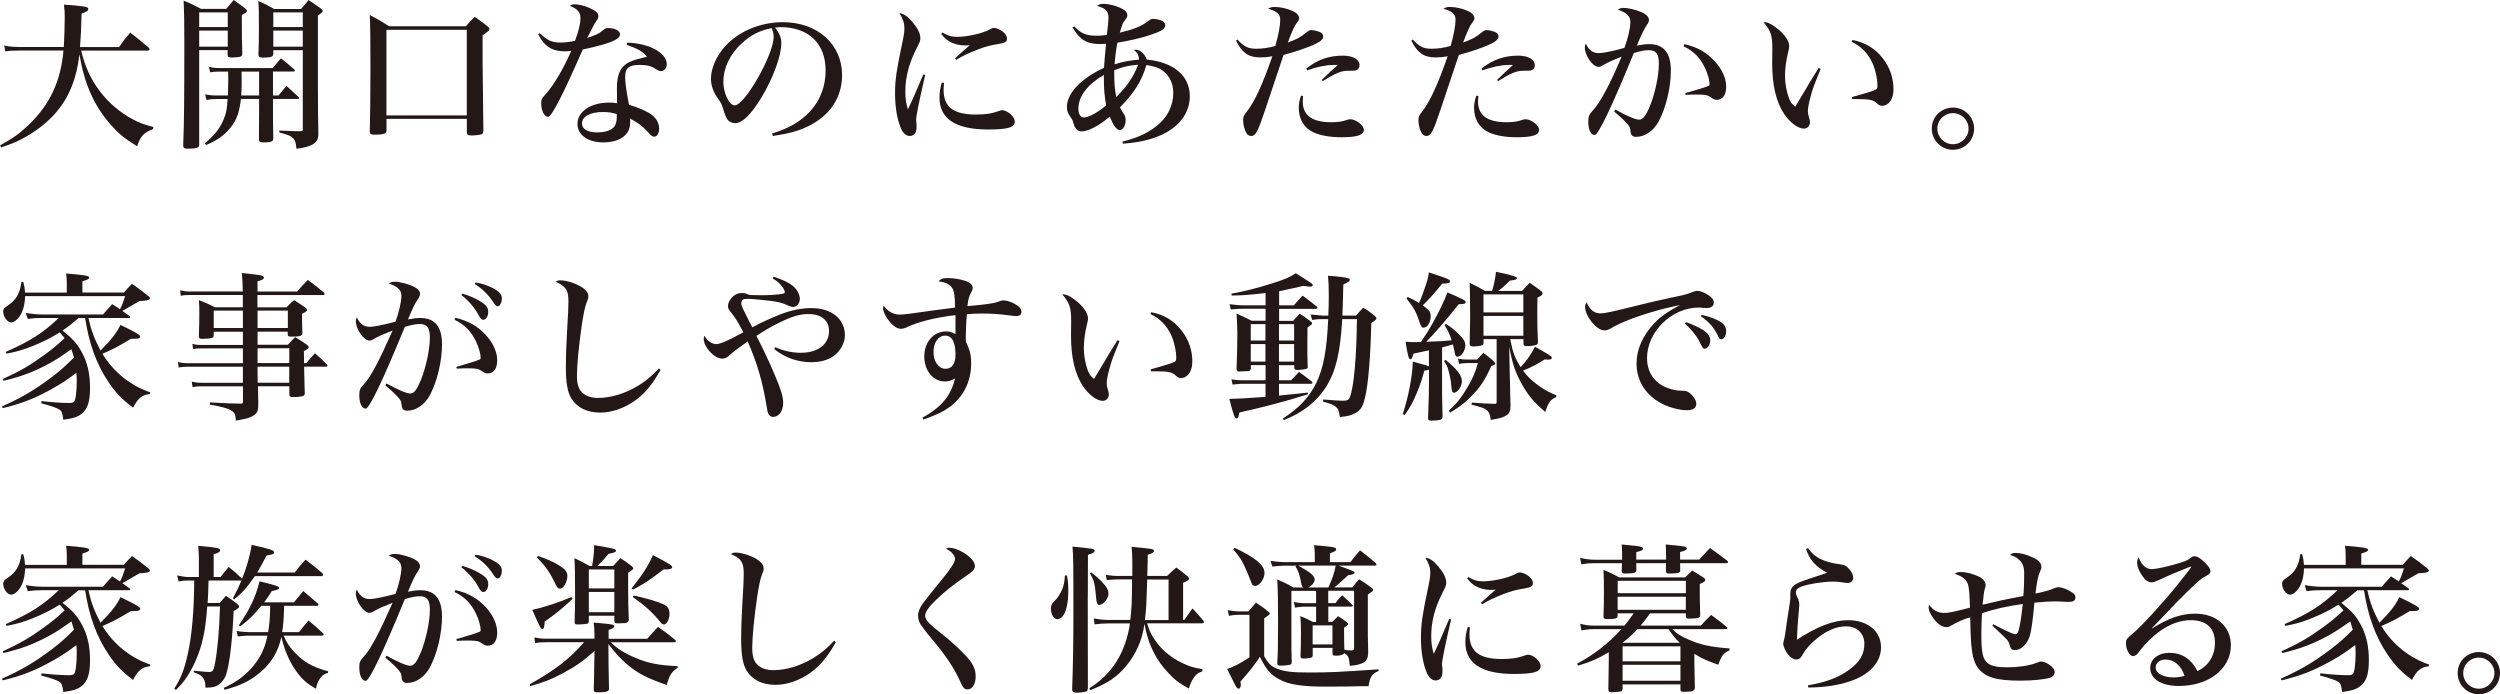
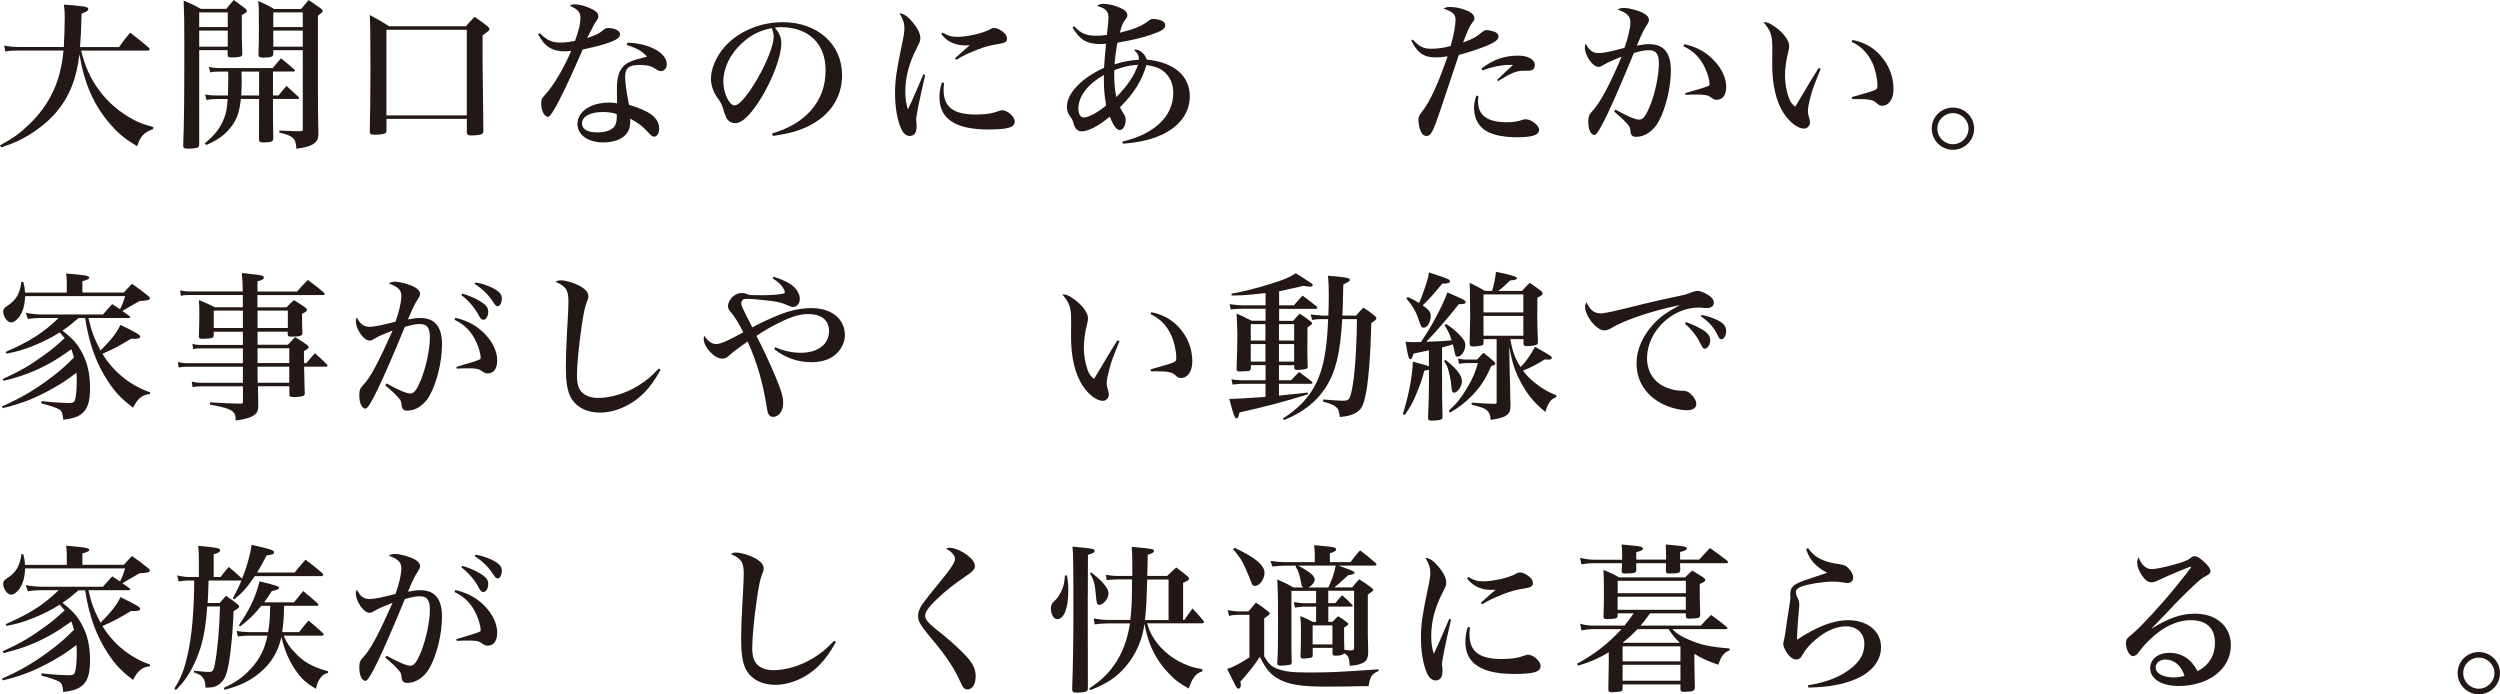
<svg xmlns="http://www.w3.org/2000/svg" id="_レイヤー_2" viewBox="0 0 376.51 104.56">
  <defs>
    <style>.cls-1{fill:#231815;stroke-width:0px;}</style>
  </defs>
  <g id="_レイヤー_3">
    <path class="cls-1" d="M12.22,7.61c.6,2.47,1.44,4.3,2.81,6.12,1.3,1.73,3.05,3.22,5.02,4.27,1.01.53,1.61.74,3.05,1.13l-.05.31c-1.42.55-1.9,1.08-2.4,2.59-1.97-1.22-2.83-1.94-4.06-3.34-2.47-2.86-3.89-6.1-4.63-10.51-.41,3.65-1.54,6.43-3.5,8.74-1.27,1.49-3.12,2.93-5.11,3.98-.91.48-1.61.77-3.17,1.3l-.17-.31c1.99-1.1,2.98-1.8,4.34-3.12,3.17-3.02,4.82-6.6,5.21-11.16H2.98c-.98,0-1.51.02-2.18.14l-.17-.89c.67.14,1.39.22,2.45.22h6.53c.07-1.25.14-3.19.14-4.46,0-.72-.02-1.08-.12-1.92,1.22.07,1.82.12,3.07.29.38.07.6.17.6.36,0,.26-.26.43-1.01.7-.07,2.62-.12,3.55-.24,5.04h5.88c.67-.98.91-1.27,1.68-2.18,1.22.96,1.61,1.25,2.78,2.26.1.1.14.19.14.26,0,.1-.12.19-.26.19h-10.06Z" />
    <path class="cls-1" d="M30,7.56v14.21c-.02.31-.12.46-.41.5-.34.1-.74.12-1.3.12s-.7-.12-.7-.48c.14-3.7.17-6.79.17-15.36,0-3.1-.02-4.61-.1-6.46,1.15.48,1.51.65,2.62,1.25h3.79c.5-.58.65-.77,1.13-1.34.77.55,1.01.72,1.73,1.27.19.17.26.26.26.36,0,.19-.14.31-.77.62,0,3.5,0,3.67.07,5.86,0,.24-.07.34-.31.43-.17.05-.77.12-1.2.12-.55,0-.67-.07-.7-.41v-.7h-4.3ZM34.3,1.87h-4.3v2.21h4.3V1.87ZM34.3,4.61h-4.3v2.42h4.3v-2.42ZM41.11,14.38h.84c.53-.65.67-.84,1.2-1.44.6.55,1.22,1.13,1.85,1.7.02.05.05.1.05.14,0,.07-.07.12-.17.12h-3.77v1.42c0,1.42,0,2.47.05,4.51,0,.46-.31.6-1.25.62h-.31c-.43,0-.6-.12-.6-.48l.02-4.58v-1.49h-2.74c-.22,1.97-.6,3.1-1.51,4.25-.94,1.2-1.94,1.92-3.72,2.69l-.22-.24c1.51-1.25,2.33-2.3,2.9-3.74.34-.84.46-1.44.55-2.95h-1.58c-.65,0-1.13.05-1.61.14l-.19-.84c.55.12.96.17,1.8.17h1.63c.02-.98.05-1.66.05-2.35,0-.55,0-.65-.02-1.25h-1.22c-.62,0-1.01.02-1.49.12l-.19-.84c.53.14.96.19,1.68.19h7.92c.55-.65.72-.84,1.25-1.46.91.7,1.18.94,2.04,1.7.05.05.07.12.07.14,0,.07-.1.14-.19.14h-3.12v3.6ZM36.38,10.78c.02.72.02,1.2.02,1.44,0,.74-.02,1.32-.07,2.16h2.69v-3.6h-2.64ZM41.16,7.56v.58c-.05.41-.31.5-1.3.53h-.34c-.43,0-.58-.12-.6-.43.07-1.82.07-2.28.07-4.13,0-2.42,0-2.93-.1-3.96,1.08.48,1.39.62,2.4,1.2h4.06c.5-.58.65-.77,1.13-1.34.77.53,1.01.67,1.78,1.22.24.17.34.29.34.41,0,.17-.1.24-.72.72v10.68c0,2.54.02,5.04.07,7.13-.02.86-.26,1.25-.96,1.63-.48.26-1.08.43-2.35.6-.07-.94-.19-1.32-.55-1.63-.31-.31-.67-.46-2.02-.82v-.29c1.92.07,2.23.1,2.64.1h.58c.19-.02.31-.1.31-.19V7.56h-4.44ZM45.6,1.87h-4.44v2.21h4.44V1.87ZM45.6,4.61h-4.44v2.42h4.44v-2.42Z" />
    <path class="cls-1" d="M58.2,19.66c0,.22-.05.31-.14.38-.19.14-.72.24-1.39.24h-.31c-.5,0-.67-.1-.67-.5.05-1.66.1-5.45.1-9.36s-.02-6.65-.1-8.16c1.3.7,1.68.91,2.93,1.7h11.54c.58-.65.74-.84,1.32-1.42.89.6,1.15.79,1.94,1.42.22.19.29.29.29.41,0,.22-.12.31-1.03.94v3.86q0,1.61.12,10.56c-.02.26-.07.38-.26.48-.19.1-.94.19-1.49.19s-.7-.07-.74-.41v-2.09h-12.1v1.75ZM58.2,17.38h12.1V4.49h-12.1v12.89Z" />
    <path class="cls-1" d="M81.29,4.99c1.1,1.08,1.8,1.42,3.1,1.42.6,0,1.3-.07,2.21-.26.58-1.58.82-2.59.82-3.43,0-.89-.41-1.34-1.61-1.85.29-.17.43-.22.72-.22.58,0,1.42.19,2.14.5,1.03.43,1.44.79,1.44,1.27,0,.29-.02.36-.38.86-.17.22-.58,1.03-1.3,2.45,1.54-.55,1.73-.65,2.28-1.1.5-.38.55-.41.89-.41.98,0,1.78.41,1.78.94,0,.79-1.46,1.39-5.62,2.3q-4.42,10.13-5.21,10.13c-.29,0-.5-.17-.7-.53-.22-.38-.34-.96-.34-1.46,0-.62.07-.77.58-1.32,1.25-1.37,2.74-3.84,3.94-6.62-.48.05-.7.07-.98.07-1.9,0-3.07-.74-4.01-2.59l.26-.14ZM94.44,6.43c3.22.05,5.98,1.51,5.98,3.22,0,.6-.38,1.06-.89,1.06-.22,0-.38-.07-.7-.26-.7-.5-1.32-.67-2.5-.67-1.63,0-2.18.46-2.18,1.82,0,.77.17,2.09.58,4.18,1.46.43,2.71.96,3.46,1.54.7.55,1.08,1.25,1.08,2.04,0,.72-.31,1.22-.74,1.22-.26,0-.43-.1-.91-.65-.86-.94-1.49-1.42-2.71-2.06v.41c0,.96-.22,1.56-.79,2.11-.67.67-1.87,1.06-3.26,1.06-2.3,0-3.89-1.13-3.89-2.78,0-1.87,1.99-3.22,4.78-3.22.48,0,.7.02,1.18.1q-.02-1.56-.02-2.16c0-1.7.29-2.69.98-3.41.67-.65,1.34-.91,3.55-1.44-.67-.79-1.39-1.22-3.05-1.78l.07-.31ZM90.82,16.87c-1.94,0-3.17.67-3.17,1.73,0,.84.84,1.34,2.26,1.34,1.25,0,2.18-.31,2.62-.89.24-.34.36-.84.36-1.44v-.43c-.7-.22-1.27-.31-2.06-.31Z" />
    <path class="cls-1" d="M116.28,20.11c2.59-.79,4.34-1.85,5.76-3.38,1.54-1.7,2.3-3.77,2.3-6.14,0-4.03-2.57-6.5-6.77-6.5-.24,0-.46.02-.86.05.72.94.96,1.54.96,2.38,0,1.9-1.25,5.3-3.02,8.21-1.56,2.54-2.86,3.82-3.94,3.82-.43,0-.84-.19-1.1-.48-.22-.26-.43-.77-.65-1.51-.24-.84-.38-1.1-.98-1.94-.55-.77-.91-1.82-.91-2.74,0-1.54.77-3.34,2.06-4.82,2.02-2.3,5.33-3.72,8.76-3.72,5.21,0,8.93,3.31,8.93,7.97,0,3.38-1.82,6.12-5.16,7.73-1.44.7-2.88,1.08-5.26,1.44l-.12-.34ZM111.7,6.53c-1.78,1.66-2.76,3.72-2.76,5.81,0,1.68.89,3.53,1.7,3.53,1.54,0,5.88-7.66,5.88-10.34,0-.26-.05-.55-.12-.79-.05-.17-.17-.5-.19-.5-1.82.36-3.14,1.03-4.51,2.3Z" />
    <path class="cls-1" d="M139.34,11.3q-1.37,5.88-1.37,6.79,0,.12.07.62v.26c0,.46-.05.82-.17,1.01-.17.31-.48.5-.84.5-.55,0-1.03-.41-1.34-1.15-.58-1.34-.89-3.22-.89-5.26s.22-3.46.98-7.1c.31-1.39.43-2.18.43-2.69,0-.79-.22-1.44-.74-2.28.62.05,1.2.43,1.94,1.3.79.94,1.2,1.75,1.2,2.42,0,.41-.05.55-.53,1.49-1.18,2.28-1.73,4.42-1.73,6.53,0,1.1.1,1.82.38,2.74.46-.98.74-1.56.96-2.09q1.13-2.66,1.37-3.19l.26.1ZM142.18,12.5c-.05.5-.07.72-.07,1.03,0,2.59,1.46,3.72,4.9,3.72.7,0,1.44-.05,2.14-.17q.53-.1,1.34-.38c.14-.07.31-.1.43-.1.82,0,1.9.98,1.9,1.7,0,.89-1.01,1.2-4.01,1.2-4.9,0-7.32-1.61-7.32-4.8,0-.82.1-1.44.36-2.28l.34.07ZM141.94,4.9c.84.5,1.37.65,2.23.65,1.51,0,3.82-.53,4.87-1.1.38-.22.48-.24.72-.24.34,0,.94.29,1.32.6.38.34.58.65.58.98,0,.5-.24.65-1.2.82-1.22.19-2.06.41-3.14.82-1.68.67-2.3.96-3.31,1.58l-.19-.22c.77-.72,1.87-1.68,2.23-1.97-.38.02-.67.02-.77.02-.82,0-1.66-.22-2.33-.62-.43-.26-.72-.53-1.2-1.1l.19-.22Z" />
    <path class="cls-1" d="M161.78,3.96c.98,1.06,1.8,1.42,3.34,1.42.55,0,.89-.02,1.58-.12.14-1.15.24-2.14.24-2.59,0-.98-.41-1.42-1.73-1.78.38-.26.58-.31,1.01-.31.7,0,1.7.24,2.5.6.74.34,1.06.67,1.06,1.13,0,.22-.05.31-.31.67-.38.48-.48.72-.82,1.94,2.11-.5,3.29-.98,4.32-1.78.29-.24.43-.29.79-.29.31,0,.86.12,1.2.26s.53.41.53.7c0,.55-.55.89-2.35,1.49-1.2.41-3.1.84-4.85,1.13-.19.94-.36,2.26-.43,3.26,1.22-.41,2.42-.62,3.67-.7,0-.62-.19-.98-.77-1.49.12-.02.22-.02.29-.02.65,0,1.39.67,1.66,1.49,4.1.41,6.48,2.45,6.48,5.54,0,2.52-1.61,4.63-4.39,5.86-1.66.72-3.36,1.1-5.69,1.27l-.07-.31c2.57-.65,4.25-1.49,5.64-2.78,1.3-1.2,2.02-2.83,2.02-4.56,0-1.39-.53-2.52-1.51-3.29-.62-.48-1.32-.72-2.54-.91-.65,2.33-1.92,4.34-3.98,6.36q.26.53.55.96c.22.31.31.6.31.98,0,.82-.41,1.49-.86,1.49-.5,0-.94-.55-1.54-2.02-1.51,1.32-3.24,2.23-4.22,2.23-.6,0-1.01-.38-1.22-1.18-.14-.48-.19-.6-.46-.98-.43-.6-.55-.96-.55-1.54,0-2.04,2.18-4.32,5.59-5.88q.02-.34.12-1.63c.02-.26.05-.65.19-1.99-.46.02-.7.05-.86.05-2.04,0-3.14-.67-4.2-2.52l.29-.17ZM162.41,16.35c0,.82.31,1.34.82,1.34.72,0,2.14-.77,3.36-1.82-.26-1.54-.34-2.4-.34-3.94v-.65c-2.45,1.42-3.84,3.24-3.84,5.06ZM167.81,11.33c0,1.2.1,2.3.31,3.29,1.73-1.78,2.57-3.02,3.29-4.87-1.37.1-2.21.29-3.6.82v.77Z" />
-     <path class="cls-1" d="M186.36,5.95c1.01,1.08,1.61,1.39,2.81,1.39.94,0,1.78-.12,2.9-.41.48-1.68.74-3.07.74-3.96,0-.84-.46-1.25-1.82-1.66.38-.22.55-.26,1.03-.26.84,0,1.85.24,2.69.62.58.26.94.67.94,1.06,0,.24-.02.29-.36.74s-.67,1.15-1.34,2.93c1.39-.5,1.97-.82,2.76-1.49.31-.26.55-.38.77-.38.38,0,1.06.17,1.42.36.26.14.38.34.38.62,0,.43-.48.82-1.63,1.32-1.22.5-2.54.96-4.34,1.44q-.29.82-1.03,3.07c-.31.94-.89,2.69-1.75,5.23-1.13,3.36-1.44,3.91-2.11,3.91-.24,0-.5-.14-.65-.34-.31-.46-.55-1.32-.55-2.02,0-.53.07-.7.58-1.34,1.18-1.51,2.4-4.2,3.82-8.3-.67.12-1.18.17-1.85.17-1.73,0-2.74-.72-3.62-2.54l.24-.17ZM196.25,14.47c-.02.41-.05.65-.05.82,0,2.09,1.42,3.12,4.3,3.12,1.01,0,1.66-.1,2.45-.38.14-.05.29-.07.41-.07.86,0,2.04.94,2.04,1.58,0,.79-.98,1.13-3.34,1.13-1.68,0-3.14-.24-4.2-.72-1.44-.62-2.26-1.99-2.26-3.7,0-.65.1-1.15.34-1.85l.31.07ZM196.73,10.32c1.7-1.34,3.43-1.94,5.52-1.94,1.51,0,2.5.58,2.5,1.44,0,.34-.14.6-.41.72-.24.12-.31.12-1.39.12-.96,0-1.87.38-3.74,1.56l-.14-.19q.31-.29,1.15-1.1c.5-.46.58-.53,1.25-1.15h-.65c-1.1,0-2.62.31-3.96.82l-.12-.26Z" />
    <path class="cls-1" d="M212.76,5.95c1.01,1.08,1.61,1.39,2.81,1.39.94,0,1.78-.12,2.9-.41.48-1.68.74-3.07.74-3.96,0-.84-.46-1.25-1.82-1.66.38-.22.55-.26,1.03-.26.84,0,1.85.24,2.69.62.58.26.94.67.94,1.06,0,.24-.02.29-.36.74s-.67,1.15-1.34,2.93c1.39-.5,1.97-.82,2.76-1.49.31-.26.55-.38.77-.38.38,0,1.06.17,1.42.36.26.14.38.34.38.62,0,.43-.48.82-1.63,1.32-1.22.5-2.54.96-4.34,1.44q-.29.82-1.03,3.07c-.31.94-.89,2.69-1.75,5.23-1.13,3.36-1.44,3.91-2.11,3.91-.24,0-.5-.14-.65-.34-.31-.46-.55-1.32-.55-2.02,0-.53.07-.7.58-1.34,1.18-1.51,2.4-4.2,3.82-8.3-.67.12-1.18.17-1.85.17-1.73,0-2.74-.72-3.62-2.54l.24-.17ZM222.65,14.47c-.02.41-.05.65-.05.82,0,2.09,1.42,3.12,4.3,3.12,1.01,0,1.66-.1,2.45-.38.14-.05.29-.07.41-.07.86,0,2.04.94,2.04,1.58,0,.79-.98,1.13-3.34,1.13-1.68,0-3.14-.24-4.2-.72-1.44-.62-2.26-1.99-2.26-3.7,0-.65.1-1.15.34-1.85l.31.07ZM223.13,10.32c1.7-1.34,3.43-1.94,5.52-1.94,1.51,0,2.5.58,2.5,1.44,0,.34-.14.6-.41.72-.24.12-.31.12-1.39.12-.96,0-1.87.38-3.74,1.56l-.14-.19q.31-.29,1.15-1.1c.5-.46.58-.53,1.25-1.15h-.65c-1.1,0-2.62.31-3.96.82l-.12-.26Z" />
    <path class="cls-1" d="M243.31,16.51c1.7.96,3,1.51,3.55,1.51s.98-.5,1.63-2.06c.79-1.94,1.34-4.61,1.34-6.38,0-1.46-.41-2.02-1.51-2.02-.62,0-1.15.1-2.26.43q-5.06,12.34-5.9,12.34c-.58,0-.96-.79-.96-2.04,0-.74.12-1.03.65-1.61,1.13-1.18,2.62-3.98,4.37-8.14-1.46.58-2.14.89-2.78,1.27-.36.22-.5.26-.72.26-.84,0-2.04-1.7-2.04-2.93,0-.17.05-.31.14-.58.5,1.03,1.06,1.44,1.99,1.44.6,0,1.94-.26,3.84-.79.53-1.44.89-3,.89-3.89s-.53-1.39-1.9-1.87c.36-.22.53-.26.96-.26.58,0,1.85.31,2.52.6.84.36,1.22.77,1.22,1.22,0,.22-.07.41-.34.79-.43.67-.72,1.25-1.49,3.07.91-.17,1.3-.22,1.87-.22,2.18,0,3.26,1.3,3.26,3.98,0,2.54-.74,5.62-1.82,7.63-.79,1.46-2.09,2.35-3.41,2.35-.53,0-.79-.24-.84-.74-.07-.62-.1-.72-.38-1.08-.46-.53-.96-1.03-2.09-1.99l.19-.31ZM253.68,6.65c1.92.43,3.31,1.22,4.56,2.57,1.1,1.18,1.73,2.57,1.73,3.84s-.53,1.97-1.44,1.97c-.31,0-.43-.05-.94-.43-.43-.29-.82-.36-2.09-.36-.48,0-.86,0-1.63.05l-.07-.26c1.87-.53,3.07-.89,3.53-1.1.12-.07.14-.12.14-.31,0-.48-.29-1.54-.65-2.3-.74-1.61-1.73-2.62-3.29-3.36l.14-.29Z" />
    <path class="cls-1" d="M274.2,10.37c-1.06,2.62-1.2,3-1.51,4.15-.29,1.1-.41,1.73-.41,2.18,0,.38.02.5.24,1.25.05.17.07.29.07.48,0,.53-.41.94-.91.94-.89,0-2.11-.91-2.98-2.21-1.2-1.8-1.8-4.32-1.8-7.54l.02-2.33c0-1.97-.22-2.62-1.34-3.96.6,0,1.01.17,1.82.77,1.22.86,2.06,2.02,2.06,2.83,0,.24-.02.41-.17.98-.29,1.2-.46,2.42-.46,3.48,0,1.18.22,2.35.58,3.36.24.62.46.94.96,1.32q.29-.46,1.54-2.57c.53-.94.89-1.51,1.99-3.26l.29.12ZM278.98,6.02c1.97.38,3.46,1.3,4.61,2.81,1.06,1.37,1.58,2.95,1.58,4.63,0,1.46-.7,2.47-1.73,2.47-.31,0-.5-.1-.84-.43-.5-.46-1.08-.58-3-.58h-.65l-.07-.29c2.18-.62,2.98-.86,3.34-1.01.46-.19.53-.29.53-.74,0-1.03-.31-2.4-.74-3.36-.7-1.51-1.68-2.52-3.14-3.22l.12-.29Z" />
    <path class="cls-1" d="M297.31,19.37c0,1.78-1.44,3.19-3.19,3.19s-3.19-1.42-3.19-3.19,1.42-3.17,3.19-3.17,3.19,1.42,3.19,3.17ZM291.77,19.37c0,1.3,1.06,2.35,2.35,2.35s2.35-1.06,2.35-2.35-1.06-2.33-2.35-2.33-2.35,1.03-2.35,2.33Z" />
    <path class="cls-1" d="M11.88,47.86c-1.18,1.01-1.63,1.37-2.47,1.92,1.63,1.32,2.16,1.92,2.9,3.24.86,1.58,1.25,3.26,1.25,5.42s-.41,3.26-1.34,3.94c-.62.46-1.3.65-2.69.84-.1-.96-.22-1.3-.58-1.54-.38-.24-1.34-.58-2.74-.94l.05-.34c1.2.17,3.17.29,4.1.29.43,0,.67-.05.79-.19.24-.24.41-1.51.41-3.02,0-.46,0-.77-.05-1.34-1.49,1.13-2.18,1.58-3.55,2.35-2.59,1.46-4.58,2.26-7.54,2.98l-.12-.26c3-1.34,4.87-2.45,7.46-4.39,1.39-1.06,2.06-1.66,3.38-2.98-.17-.6-.24-.84-.38-1.25-1.46,1.03-2.18,1.51-3.31,2.14-2.26,1.22-3.98,1.9-6.91,2.62l-.14-.26c2.64-1.2,4.2-2.11,6.36-3.7,1.18-.86,1.66-1.25,2.98-2.47-.29-.36-.43-.5-.74-.86-1.25.79-2.5,1.42-3.98,2.02-1.46.58-2.3.84-4.03,1.18l-.14-.26c3.72-1.63,5.59-2.83,7.99-5.11h-2.69c-.62,0-1.06.02-1.97.14l-.29-.91c.74.14,1.66.24,2.45.24h9.17c.6-.7.79-.89,1.39-1.56.55.36.74.48,1.18.77.34-.7.41-.84.77-1.97H3.79c-.05,1.01-.19,1.73-.48,2.4-.41.91-1.1,1.56-1.63,1.56-.58,0-1.2-.86-1.2-1.66,0-.34.17-.55.65-.86,1.27-.82,1.87-1.82,2.09-3.58h.29c.19.74.22.98.26,1.61h6.29v-1.37c0-.58-.02-.86-.1-1.51.77.05,2.14.19,2.62.26.62.1.86.19.86.36,0,.19-.24.31-1.03.55v1.7h6.24c.5-.58.67-.74,1.22-1.32,1.1.77,1.44,1.01,2.47,1.85.17.14.24.24.24.34,0,.07-.05.14-.12.19-.19.1-.43.14-.74.17-.17,0-.41.02-.72.05-1.25.74-2.04,1.2-2.57,1.49.36.26.55.38,1.08.77.05.07.1.12.1.17,0,.07-.07.12-.19.12h-6.1c.43,1.94.89,3.12,1.82,4.9,1.63-1.63,2.45-2.69,3-3.86,2.35,1.13,2.98,1.51,2.98,1.75,0,.22-.26.34-.72.34h-.67c-1.92,1.15-2.47,1.46-4.3,2.26,1.66,2.74,4.22,4.8,7.2,5.81l-.07.26c-.58.05-.98.19-1.44.55-.38.31-.62.65-1.08,1.49-1.68-1.25-2.62-2.23-3.74-3.91-1.75-2.62-2.88-5.66-3.48-9.58h-.94Z" />
    <path class="cls-1" d="M38.79,49.93v1.99h4.56c.48-.5.62-.67,1.1-1.15.82.5,1.06.65,1.8,1.18.17.14.24.24.24.34,0,.14-.1.24-.72.6l.02,1.8h.34c.55-.65.72-.86,1.3-1.49.79.7,1.03.91,1.78,1.66.07.1.12.17.12.22,0,.07-.1.14-.22.14h-3.31c.05,2.16.07,3.5.1,3.98,0,.26-.07.36-.26.43-.22.1-.89.17-1.44.17-.5,0-.62-.07-.62-.41v-1.22h-4.73l.05,2.62c.02,1.01-.14,1.42-.7,1.78-.5.34-1.18.53-2.69.77-.02-.84-.17-1.18-.6-1.46-.53-.36-1.34-.6-3.29-.94v-.34q3.17.19,4.61.19h.07c.22,0,.29-.07.29-.26v-2.35h-6.22c-.55,0-.89.02-1.37.12l-.12-.82c.58.12.89.17,1.56.17h6.14v-2.42h-8.28c-.67,0-.86.02-1.39.12l-.12-.84c.53.14.86.19,1.51.19h8.28v-2.23h-6.22c-.67,0-.89.02-1.27.1l-.12-.79c.53.14.79.17,1.37.17h6.24v-1.99h-4.39v.48c0,.22-.05.34-.12.38-.17.12-.65.19-1.18.19-.19.02-.34.02-.41.02h-.05c-.34,0-.48-.1-.48-.36.05-1.63.07-2.45.07-3.43,0-.86,0-1.22-.07-2.04,1.06.41,1.39.55,2.42,1.08h4.2v-1.85h-7.92c-.65,0-.96.02-1.42.12l-.1-.82c.55.12.86.17,1.56.17h7.87c-.02-1.34-.05-1.66-.14-2.78.7.07,1.2.14,1.54.17,1.44.14,1.78.24,1.78.53,0,.22-.24.36-.96.55v1.54h5.95c.7-.79.91-1.03,1.63-1.75,1.08.79,1.42,1.06,2.42,1.9.1.12.12.19.12.24,0,.07-.1.14-.22.14h-9.91v1.85h4.37c.46-.48.6-.62,1.13-1.08.77.46.98.6,1.7,1.1.19.14.26.22.26.36,0,.17-.07.24-.74.6,0,1.37,0,1.75.05,2.88v.05c0,.38-.41.5-1.61.5-.48,0-.58-.05-.6-.34v-.41h-4.56ZM36.58,46.78h-4.39v2.62h4.39v-2.62ZM43.35,46.78h-4.56v2.62h4.56v-2.62ZM38.79,54.68h4.78v-2.23h-4.78v2.23ZM38.79,55.21v.89l.02,1.54h4.75v-2.42h-4.78Z" />
    <path class="cls-1" d="M58.22,57.75c1.75.98,3.02,1.51,3.55,1.51.58,0,.98-.5,1.63-2.06.77-1.94,1.34-4.58,1.34-6.38,0-1.46-.43-2.02-1.51-2.02-.6,0-1.22.12-2.26.43q-5.06,12.31-5.9,12.31c-.58,0-.96-.82-.96-2.04,0-.74.12-1.03.65-1.58,1.06-1.13,2.3-3.48,4.37-8.14-1.46.58-2.14.86-2.78,1.25-.36.22-.5.26-.72.26-.84,0-2.04-1.7-2.04-2.93,0-.14.05-.29.14-.58.5,1.03,1.06,1.44,1.99,1.44.6,0,1.99-.29,3.84-.77.53-1.42.89-3,.89-3.89s-.53-1.39-1.9-1.87c.36-.22.5-.26.96-.26.77,0,2.23.41,2.98.84.5.26.77.62.77.98,0,.24-.07.38-.31.79-.46.67-.72,1.2-1.51,3.07.91-.17,1.3-.22,1.87-.22,2.18,0,3.26,1.3,3.26,3.98,0,2.54-.74,5.62-1.82,7.63-.79,1.46-2.09,2.35-3.41,2.35-.53,0-.79-.24-.84-.74-.07-.62-.1-.72-.38-1.08-.46-.55-.98-1.06-2.09-1.99l.19-.31ZM68.59,47.86c1.92.46,3.34,1.25,4.56,2.57,1.1,1.18,1.73,2.57,1.73,3.84s-.53,1.97-1.44,1.97c-.31,0-.43-.05-.96-.41-.41-.29-.79-.36-2.06-.36-.46,0-.86,0-1.63.05l-.07-.26c1.99-.58,3.07-.91,3.53-1.13.12-.05.14-.1.14-.29,0-.48-.29-1.54-.65-2.3-.74-1.61-1.73-2.64-3.29-3.38l.14-.29ZM69.62,44.22c.86.24,1.8.62,2.54,1.06,1.03.6,1.37,1.01,1.37,1.68s-.34,1.2-.74,1.2c-.26,0-.43-.17-.72-.72-.58-1.1-1.61-2.28-2.59-3l.14-.22ZM71.62,42.54c.82.12,1.63.38,2.45.77,1.08.53,1.51.98,1.51,1.63s-.29,1.18-.62,1.18c-.22,0-.38-.14-.67-.6-.72-1.13-1.68-2.06-2.81-2.76l.14-.22Z" />
    <path class="cls-1" d="M99.48,55.71c-.89,1.58-1.54,2.47-2.38,3.36-1.87,1.92-4.39,3.07-6.74,3.07-1.94,0-3.48-.77-4.3-2.11-.6-1.01-.84-2.35-.84-4.85,0-1.3.05-2.88.17-5.04.19-3.31.22-3.82.22-4.7,0-1.75-.34-2.3-1.94-3,.29-.17.43-.22.72-.22.82,0,1.97.34,2.88.82.91.5,1.34,1.01,1.34,1.56,0,.29-.02.38-.26.96-.26.67-.46,1.61-.74,3.5-.43,2.95-.72,5.95-.72,7.49,0,1.32.26,2.14.89,2.66.53.46,1.34.72,2.28.72,1.94,0,4.15-.67,6.1-1.87,1.15-.72,1.94-1.37,3.07-2.57l.26.22Z" />
    <path class="cls-1" d="M116.5,41.67c1.27.41,2.26.86,2.88,1.37.62.48,1.08,1.3,1.08,1.97s-.46,1.22-1.03,1.22c-.22,0-.34-.05-.84-.26-.62-.31-1.46-.53-2.45-.65-1.94-.22-2.93-.31-3.46-.31s-.67.02-.82.14c-.12.12-.22.31-.22.53,0,.34.17.72,1.66,3.62,1.22-.67,2.64-1.32,4.13-1.92,1.66-.65,3.26-.98,4.78-.98,3.02,0,5.04,1.63,5.04,4.1,0,1.15-.7,2.42-1.73,3.14-.84.6-2.02.91-3.34.91-2.02,0-3.96-.67-5.57-1.97l.14-.29c1.25.55,2.52.84,3.89.84,2.54,0,4.22-1.3,4.22-3.26,0-1.63-1.15-2.57-3.12-2.57-1.27,0-2.5.36-4.39,1.3-1.22.6-2.28,1.2-3.43,1.99,1.03,1.97,1.92,3.89,2.76,5.86.96,2.26,1.27,3.31,1.27,4.25,0,1.2-.65,2.09-1.54,2.09-.29,0-.53-.17-.67-.43-.12-.22-.17-.46-.26-1.03-.6-3.74-1.42-6.6-2.88-9.91-1.97,1.42-2.04,1.46-2.88,2.21-.29.26-.6.38-.96.38-1.18,0-2.78-1.73-2.78-2.98,0-.12.02-.24.1-.46.48.79,1.15,1.25,1.78,1.25s1.85-.53,4.08-1.78c-.67-1.32-1.25-2.28-1.7-2.81-.5-.6-.6-.77-.6-1.13,0-.5.34-1.13.82-1.51.38-.31.77-.46,1.27-.46.31,0,.48.02.82.17.29.12.38.14.72.14.1,0,.65,0,1.42.02h.22c.98,0,2.4-.1,2.95-.22.24-.05.34-.12.34-.26,0-.12-.1-.36-.26-.62-.41-.6-.74-.91-1.58-1.44l.17-.26Z" />
-     <path class="cls-1" d="M138.96,62.89c2.9-1.66,4.25-3.29,4.87-5.9-.5.31-.96.46-1.51.46-1.78,0-3.12-1.61-3.12-3.77s1.39-3.77,3.31-3.77c.48,0,.74.07,1.39.41v-2.86c-3.14.36-5.83,1.06-7.54,1.92-.17.07-.46.14-.65.14-.6,0-1.25-.43-1.9-1.3-.5-.65-.82-1.37-.82-1.82,0-.07.02-.19.1-.36.67.91,1.46,1.34,2.5,1.34q.67,0,4.75-.6c1.06-.14,1.82-.24,3.5-.46-.02-1.78-.14-2.54-.48-3.02-.38-.5-.91-.77-2.02-.94.38-.38.65-.48,1.39-.48.86,0,1.75.14,2.54.38.82.26,1.22.62,1.22,1.1,0,.22-.05.34-.24.72-.34.6-.43.96-.55,2.02q3.74-.31,4.51-.62c.46-.17.7-.24.94-.24.62,0,1.63.41,2.28.94.29.26.41.48.41.82,0,.36-.29.6-.77.6-.19,0-.43-.02-1.37-.14-1.3-.17-2.33-.24-3.82-.24-.86,0-1.37.02-2.26.1-.1,1.03-.17,2.66-.17,3.55,0,.12,0,.34.02.62.6,1.18.79,1.99.79,3.26,0,2.62-1.08,4.85-3.05,6.41-1.06.79-2.02,1.27-4.13,2.02l-.17-.29ZM142.34,50.55c-1.01,0-1.75,1.03-1.75,2.47s.77,2.52,1.82,2.52c.96,0,1.49-.77,1.49-2.16,0-1.85-.53-2.83-1.56-2.83Z" />
    <path class="cls-1" d="M168.6,51.37c-1.06,2.62-1.2,3-1.51,4.15-.29,1.1-.41,1.73-.41,2.18,0,.38.02.5.24,1.25.05.17.07.29.07.48,0,.53-.41.94-.91.94-.89,0-2.11-.91-2.98-2.21-1.2-1.8-1.8-4.32-1.8-7.54l.02-2.33c0-1.97-.22-2.62-1.34-3.96.6,0,1.01.17,1.82.77,1.22.86,2.06,2.02,2.06,2.83,0,.24-.02.41-.17.98-.29,1.2-.46,2.42-.46,3.48,0,1.18.22,2.35.58,3.36.24.62.46.94.96,1.32q.29-.46,1.54-2.57c.53-.94.89-1.51,1.99-3.26l.29.12ZM173.38,47.02c1.97.38,3.46,1.3,4.61,2.81,1.06,1.37,1.58,2.95,1.58,4.63,0,1.46-.7,2.47-1.73,2.47-.31,0-.5-.1-.84-.43-.5-.46-1.08-.58-3-.58h-.65l-.07-.29c2.18-.62,2.98-.86,3.34-1.01.46-.19.53-.29.53-.74,0-1.03-.31-2.4-.74-3.36-.7-1.51-1.68-2.52-3.14-3.22l.12-.29Z" />
    <path class="cls-1" d="M192.62,54.99v2.28h1.82l1.2-1.25c.84.6,1.08.79,1.92,1.44.05.07.1.14.1.17,0,.1-.12.17-.24.17h-4.8v1.78l1.61-.17c1.49-.14,1.7-.17,2.71-.29l.05.26c-3.6,1.13-6.46,1.87-10.32,2.74-.17.74-.24.89-.43.89-.29,0-.48-.53-1.1-2.93q1.56-.02,5.45-.31v-1.97h-3.74c-.1,0-.34.02-.72.07-.1,0-.29.02-.5.05l-.17-.79c.36.07,1.13.14,1.49.14h3.65v-2.28h-2.21v.48c-.07.26-.12.34-.31.41-.07,0-1.3.07-1.51.07-.24,0-.34-.14-.34-.43.07-1.87.12-3.62.12-5.28q0-.91-.12-3.02c1.01.46,1.32.6,2.26,1.08h2.11v-1.8h-3.67c-.34,0-.65.02-1.58.1l-.17-.79c.77.1,1.49.17,1.75.17h3.67v-1.85c-2.52.29-3.41.36-5.11.38l-.02-.29c1.8-.31,3.65-.77,5.78-1.44,2.14-.65,3.02-1.03,3.89-1.63q.84.5,2.26,1.44c.22.17.31.24.31.34,0,.14-.17.24-.41.24-.14,0-.36-.02-1.03-.12-.67.17-.89.24-2.02.46-.55.12-.98.22-1.61.36v2.11h2.23c.55-.65.72-.84,1.3-1.46.94.7,1.22.91,2.09,1.61.1.1.14.14.14.22,0,.1-.12.17-.31.17h-5.45v1.8h2.11c.41-.48.55-.62.98-1.08.7.43.89.58,1.54,1.08.24.17.34.26.34.38s-.12.22-.7.62q-.02,2.4-.02,3.02c0,.79,0,1.42.05,2.74,0,.05.02.1.02.14,0,.14-.07.24-.17.31-.14.07-1.01.19-1.46.19-.29,0-.41-.12-.41-.36v-.36h-2.28ZM190.58,48.82h-2.21v2.47h2.21v-2.47ZM190.58,51.82h-2.21v2.64h2.21v-2.64ZM194.9,48.82h-2.28v2.47h2.28v-2.47ZM194.9,51.82h-2.28v2.64h2.28v-2.64ZM204.22,47.53c.46-.53.6-.7,1.1-1.2.77.5,1.01.65,1.68,1.2.22.19.29.31.29.41,0,.17-.17.31-.77.72-.12,5.14-.46,9.36-.96,11.28-.31,1.3-.62,1.8-1.42,2.26-.65.36-1.2.5-2.35.6-.14-.98-.24-1.22-.58-1.51-.41-.34-.91-.55-1.94-.79v-.34c1.44.12,2.42.19,2.93.19.72,0,.94-.12,1.1-.55.6-1.49,1.01-6.14,1.06-11.74h-2.21c-.31,5.18-.98,7.94-2.5,10.3-1.39,2.16-3.5,3.82-6.29,4.9l-.17-.22c2.47-1.58,4.03-3.26,5.09-5.45,1.06-2.23,1.56-5.02,1.75-9.53h-.98c-.46,0-.77.02-1.44.12l-.22-.82c.14.02.74.07,1.75.17h.91c.05-1.15.07-1.97.07-2.95,0-1.46-.02-2.02-.12-3.05,1.51.1,2.76.24,3.07.38.12.02.22.14.22.22,0,.22-.07.24-.98.72-.07,3.24-.1,3.7-.14,4.68h2.04Z" />
    <path class="cls-1" d="M212.88,53.26c-.17.62-.29.84-.46.84-.26,0-.36-.36-.74-2.64.55.05.82.07,1.22.07q.19,0,1.1-.02c.94-1.42,1.18-1.8,1.78-2.86.98-1.78,1.73-3.31,2.21-4.61,2.35,1.01,2.74,1.2,2.74,1.46,0,.24-.24.31-1.03.31-1.8,2.28-3.67,4.42-4.9,5.66,2.26-.07,2.66-.1,3.82-.22-.29-.91-.48-1.32-1.06-2.28l.22-.19c.84.55,1.22.86,1.92,1.54.72.7.98,1.13.98,1.66,0,.84-.6,1.73-1.15,1.73-.31,0-.36-.1-.53-1.03-.05-.26-.1-.46-.19-.82-.67.22-1.03.31-1.63.46v4.94c0,2.26,0,2.42.07,5.47,0,.29-.1.43-.36.5-.34.07-.72.12-1.27.12-.43,0-.55-.1-.55-.43.1-2.26.14-4.01.14-5.42v-1.82c-.24.07-.36.1-.7.14-.36,1.37-.6,2.06-1.13,3.34-.6,1.46-.96,2.11-1.82,3.34l-.29-.14c.89-2.78,1.44-5.71,1.51-7.9.55.14.96.26,1.22.34.6.14.86.24,1.2.38v-2.42l-2.33.5ZM217.22,42.7c-1.44,1.75-1.8,2.14-2.95,3.29.98.72,1.2,1.01,1.2,1.63,0,.91-.5,1.73-1.08,1.73-.29,0-.38-.17-.7-1.1-.38-1.22-.91-2.14-1.87-3.29l.19-.24c.86.41,1.2.58,1.7.91.29-.6.38-.89.65-1.63.6-1.68.74-2.16.84-2.98q2.62.86,2.86,1.01c.22.1.31.22.31.34,0,.24-.29.34-1.03.34h-.12ZM217.7,54.2c1.7,1.34,2.47,2.35,2.47,3.22,0,.77-.67,1.73-1.2,1.73-.12,0-.22-.1-.29-.26q-.07-.19-.17-1.42c-.05-.38-.24-1.25-.41-1.85-.12-.41-.26-.7-.62-1.27l.22-.14ZM222.46,54.15c.41-.46.53-.6.96-1.01.65.5.86.67,1.49,1.22.22.22.29.31.29.41,0,.12-.22.26-.6.34-.94,2.11-1.66,3.19-2.93,4.49-1.08,1.1-1.9,1.73-3.29,2.54l-.19-.29c1.2-1.08,1.85-1.9,2.76-3.43.84-1.42,1.2-2.23,1.63-3.74h-1.58c-.53,0-.89.05-1.27.12l-.14-.79c.6.12.86.14,1.34.14h1.54ZM229.23,43.81c.48-.55.65-.7,1.15-1.22.72.5.94.65,1.61,1.15.24.19.34.34.34.46,0,.19-.24.38-.79.62l-.02,2.52c0,1.49.02,2.23.1,4.15,0,.22-.02.29-.12.38-.17.14-.86.26-1.56.26-.36,0-.48-.1-.5-.36v-.7h-1.99c.34,1.87.7,2.86,1.56,4.22.86-.89,1.63-1.99,2.16-3.07,2.42,1.37,2.54,1.44,2.54,1.68,0,.17-.19.26-.48.26-.17,0-.38,0-.62-.02-1.2.77-1.85,1.1-3.24,1.68.62.82,1.13,1.32,1.92,1.94,1.1.84,1.9,1.3,3.12,1.78l-.07.29c-.79.29-1.18.82-1.61,2.21-1.73-1.46-2.57-2.47-3.53-4.18-1.01-1.82-1.44-3.12-1.9-5.64l.07,4.06c.02.38.02.94.05,1.58.02,1.42.02,1.82.07,3.17,0,.82-.14,1.18-.6,1.51-.43.31-1.01.48-2.38.7-.1-.84-.24-1.18-.65-1.51-.34-.26-.67-.38-2.23-.79l.02-.31c1.51.12,2.02.14,3.41.19.29,0,.34-.05.34-.34v-9.41h-1.97v.58c0,.22-.05.29-.24.36-.19.07-.86.17-1.27.17-.43,0-.55-.07-.58-.38.02-.65.02-1.15.02-1.46.02-1.13.05-1.82.05-2.23v-.36c-.02-1.18-.02-2.04-.02-2.54,0-1.39-.02-1.66-.05-2.62,1.03.5,1.32.65,2.3,1.22h1.08c.31-1.03.5-2.04.58-2.88q3.17.65,3.17.94c0,.1-.1.19-.26.26-.07.02-.34.07-.79.12-.86.84-1.15,1.1-1.78,1.56h3.6ZM229.42,47.05v-2.71h-6v2.71h6ZM223.42,47.58v2.98h6v-2.98h-6Z" />
    <path class="cls-1" d="M241.01,47.19c.74,0,1.51-.17,6.55-1.42,1.01-.26,2.35-.55,3.98-.91,2.3-.48,2.38-.5,3.24-.84.38-.14.65-.22.86-.22.38,0,1.08.26,1.61.62.58.36.86.74.86,1.15,0,.5-.38.82-1.03.82-.12,0-.31,0-.55-.02-.34-.05-.46-.05-.7-.05-4.06,0-7.78,3.65-7.78,7.61,0,2.09,1.08,3.72,2.98,4.46.79.31,1.54.46,2.33.46.55-.02.89.12,1.25.46.55.48.86,1.06.86,1.51,0,.62-.48.96-1.42.96-1.03,0-2.47-.36-3.6-.91-2.54-1.25-3.98-3.46-3.98-6.14,0-2.09.94-4.22,2.64-6.02.96-1.01,1.82-1.63,3.89-2.76-3.77.72-8.38,2.26-10.27,3.43-.43.26-.79.38-1.13.38-1.15,0-2.88-2.14-2.88-3.58,0-.19.05-.36.22-.67.48,1.13,1.15,1.68,2.06,1.68ZM253.92,48.51c.84.29,1.82.74,2.5,1.15.77.48,1.15.98,1.15,1.56,0,.67-.38,1.3-.82,1.3-.26,0-.29-.05-.89-1.22-.43-.84-1.2-1.75-2.11-2.57l.17-.22ZM256.27,47.43c.86.17,1.66.43,2.4.79.89.43,1.3.94,1.3,1.63s-.34,1.25-.74,1.25c-.19,0-.34-.14-.5-.53-.6-1.25-1.34-2.09-2.59-2.95l.14-.19Z" />
    <path class="cls-1" d="M11.88,88.86c-1.18,1.01-1.63,1.37-2.47,1.92,1.63,1.32,2.16,1.92,2.9,3.24.86,1.58,1.25,3.26,1.25,5.42s-.41,3.26-1.34,3.94c-.62.46-1.3.65-2.69.84-.1-.96-.22-1.3-.58-1.54-.38-.24-1.34-.58-2.74-.94l.05-.34c1.2.17,3.17.29,4.1.29.43,0,.67-.05.79-.19.24-.24.41-1.51.41-3.02,0-.46,0-.77-.05-1.34-1.49,1.13-2.18,1.58-3.55,2.35-2.59,1.46-4.58,2.26-7.54,2.98l-.12-.26c3-1.34,4.87-2.45,7.46-4.39,1.39-1.06,2.06-1.66,3.38-2.98-.17-.6-.24-.84-.38-1.25-1.46,1.03-2.18,1.51-3.31,2.14-2.26,1.22-3.98,1.9-6.91,2.62l-.14-.26c2.64-1.2,4.2-2.11,6.36-3.7,1.18-.86,1.66-1.25,2.98-2.47-.29-.36-.43-.5-.74-.86-1.25.79-2.5,1.42-3.98,2.02-1.46.58-2.3.84-4.03,1.18l-.14-.26c3.72-1.63,5.59-2.83,7.99-5.11h-2.69c-.62,0-1.06.02-1.97.14l-.29-.91c.74.14,1.66.24,2.45.24h9.17c.6-.7.79-.89,1.39-1.56.55.36.74.48,1.18.77.34-.7.41-.84.77-1.97H3.79c-.05,1.01-.19,1.73-.48,2.4-.41.91-1.1,1.56-1.63,1.56-.58,0-1.2-.86-1.2-1.66,0-.34.17-.55.65-.86,1.27-.82,1.87-1.82,2.09-3.58h.29c.19.74.22.98.26,1.61h6.29v-1.37c0-.58-.02-.86-.1-1.51.77.05,2.14.19,2.62.26.62.1.86.19.86.36,0,.19-.24.31-1.03.55v1.7h6.24c.5-.58.67-.74,1.22-1.32,1.1.77,1.44,1.01,2.47,1.85.17.14.24.24.24.34,0,.07-.05.14-.12.19-.19.1-.43.14-.74.17-.17,0-.41.02-.72.05-1.25.74-2.04,1.2-2.57,1.49.36.26.55.38,1.08.77.05.07.1.12.1.17,0,.07-.07.12-.19.12h-6.1c.43,1.94.89,3.12,1.82,4.9,1.63-1.63,2.45-2.69,3-3.86,2.35,1.13,2.98,1.51,2.98,1.75,0,.22-.26.34-.72.34h-.67c-1.92,1.15-2.47,1.46-4.3,2.26,1.66,2.74,4.22,4.8,7.2,5.81l-.07.26c-.58.05-.98.19-1.44.55-.38.31-.62.65-1.08,1.49-1.68-1.25-2.62-2.23-3.74-3.91-1.75-2.62-2.88-5.66-3.48-9.58h-.94Z" />
    <path class="cls-1" d="M33.22,86.9c.5-.67.67-.86,1.22-1.51.86.67,1.1.89,1.94,1.7l.07.1c.72-1.8,1.25-3.65,1.44-5.14,2.95.67,3.38.82,3.38,1.13,0,.26-.12.31-1.13.48-.58,1.15-.84,1.61-1.42,2.57h5.66c.7-.89.91-1.15,1.63-1.94,1.1.82,1.44,1.08,2.52,2.02.1.1.14.17.14.24,0,.12-.12.22-.26.22h-10.03c-1.2,1.75-1.92,2.54-3.12,3.5l-.19-.17c.62-1.15.89-1.7,1.3-2.69l-.14.02h-4.82c-.05,1.92-.07,2.21-.14,3.38h1.82c.38-.46.53-.6.94-1.08.77.5,1.01.7,1.73,1.25.19.19.26.26.26.36,0,.17-.26.38-.84.7-.17,4.18-.58,7.87-1.1,9.46-.22.72-.7,1.34-1.25,1.68-.5.31-.94.38-1.9.38v-.34c0-.5-.19-.98-.5-1.3-.26-.29-.53-.41-1.25-.67l.02-.24c1.63.17,1.9.19,2.3.19.5,0,.67-.22.84-1.1.41-2.09.7-5.26.79-8.76h-1.92c-.19,2.62-.43,4.1-.86,5.69-.55,1.94-1.39,3.77-2.42,5.23-.43.6-.72.94-1.44,1.66l-.24-.22c1.01-1.58,1.49-2.81,2.02-5.16.62-2.76.96-6.53.98-11.11h-.96c-.41,0-.72.02-1.39.14l-.22-.91c.53.12,1.3.24,1.61.24h1.66v-2.9c0-.46-.02-.82-.1-1.8,2.9.26,3.31.36,3.31.67,0,.24-.29.41-.98.6v3.43h1.03ZM42.79,91.24c-.07,2.35-.1,2.57-.29,3.96h2.54c.6-.77.79-1.01,1.42-1.75.96.79,1.22,1.03,2.14,1.87.1.07.14.17.14.22,0,.1-.1.19-.19.19h-5.83c.46,1.06.84,1.66,1.61,2.47,1.34,1.46,2.71,2.26,5.09,2.9l-.02.24c-.58.17-.79.29-1.15.77-.36.48-.5.84-.67,1.63-1.3-.77-1.97-1.32-2.78-2.4-1.13-1.49-1.94-3.31-2.42-5.42-.48,2.21-1.51,3.96-3.26,5.4-1.49,1.25-2.95,1.94-5.3,2.57l-.12-.29c1.75-.82,2.86-1.58,4.01-2.81,1.37-1.46,2.16-3,2.57-5.06h-2.83c-.41,0-.77.02-1.63.12l-.19-.84c.53.12,1.34.19,1.82.19h2.93c.22-1.27.29-2.26.31-3.96h-1.34c-1.13,1.39-1.92,2.16-3.19,3.1l-.19-.17c1.63-2.38,2.52-4.22,3.12-6.62,2.47.6,2.95.77,2.95.98,0,.19-.36.36-1.1.48-.48.77-.7,1.1-1.15,1.7h4.49c.6-.74.79-.98,1.39-1.7.96.79,1.25,1.06,2.18,1.87.07.1.12.17.12.22,0,.07-.1.14-.24.14h-4.9Z" />
    <path class="cls-1" d="M58.22,98.75c1.75.98,3.02,1.51,3.55,1.51.58,0,.98-.5,1.63-2.06.77-1.94,1.34-4.58,1.34-6.38,0-1.46-.43-2.02-1.51-2.02-.6,0-1.22.12-2.26.43q-5.06,12.31-5.9,12.31c-.58,0-.96-.82-.96-2.04,0-.74.12-1.03.65-1.58,1.06-1.13,2.3-3.48,4.37-8.14-1.46.58-2.14.86-2.78,1.25-.36.22-.5.26-.72.26-.84,0-2.04-1.7-2.04-2.93,0-.14.05-.29.14-.58.5,1.03,1.06,1.44,1.99,1.44.6,0,1.99-.29,3.84-.77.53-1.42.89-3,.89-3.89s-.53-1.39-1.9-1.87c.36-.22.5-.26.96-.26.77,0,2.23.41,2.98.84.5.26.77.62.77.98,0,.24-.07.38-.31.79-.46.67-.72,1.2-1.51,3.07.91-.17,1.3-.22,1.87-.22,2.18,0,3.26,1.3,3.26,3.98,0,2.54-.74,5.62-1.82,7.63-.79,1.46-2.09,2.35-3.41,2.35-.53,0-.79-.24-.84-.74-.07-.62-.1-.72-.38-1.08-.46-.55-.98-1.06-2.09-1.99l.19-.31ZM68.59,88.86c1.92.46,3.34,1.25,4.56,2.57,1.1,1.18,1.73,2.57,1.73,3.84s-.53,1.97-1.44,1.97c-.31,0-.43-.05-.96-.41-.41-.29-.79-.36-2.06-.36-.46,0-.86,0-1.63.05l-.07-.26c1.99-.58,3.07-.91,3.53-1.13.12-.05.14-.1.14-.29,0-.48-.29-1.54-.65-2.3-.74-1.61-1.73-2.64-3.29-3.38l.14-.29ZM69.62,85.22c.86.24,1.8.62,2.54,1.06,1.03.6,1.37,1.01,1.37,1.68s-.34,1.2-.74,1.2c-.26,0-.43-.17-.72-.72-.58-1.1-1.61-2.28-2.59-3l.14-.22ZM71.62,83.54c.82.12,1.63.38,2.45.77,1.08.53,1.51.98,1.51,1.63s-.29,1.18-.62,1.18c-.22,0-.38-.14-.67-.6-.72-1.13-1.68-2.06-2.81-2.76l.14-.22Z" />
-     <path class="cls-1" d="M89.52,95.39c0-.62-.02-.94-.12-1.63,2.95.26,3.12.29,3.12.58,0,.17-.22.31-.86.53v1.34h5.81c.72-.82.94-1.06,1.63-1.8,1.15.82,1.49,1.06,2.57,1.94.07.1.12.17.12.24,0,.1-.1.14-.24.14h-9.55c.82.86,2.04,1.66,3.67,2.33,1.92.82,3.46,1.13,6.38,1.27v.26c-.89.55-1.27,1.15-1.63,2.57-2.95-1.01-4.39-1.75-6.05-3.17-.94-.82-1.61-1.51-2.74-3l.02,3.12c0,.77.05,2.33.07,3.62-.02.38-.31.5-1.27.53h-.48c-.43,0-.55-.1-.55-.38.05-1.7.07-2.93.07-3.48l.05-2.38c-1.61,1.46-2.76,2.3-4.75,3.36-1.7.91-2.78,1.34-4.9,1.94l-.14-.24c3.98-2.26,6.02-3.84,8.21-6.36h-5.66c-.67,0-1.08.02-1.7.14l-.12-.86c.7.14,1.13.19,1.73.19h7.32v-.82ZM86.23,90.18c-.22.19-.38.36-.48.46-.96.91-2.4,2.06-3.72,2.98-.05.91-.12,1.1-.36,1.1-.22,0-.34-.22-1.51-2.88,1.56-.31,3.94-1.08,5.9-1.92l.17.26ZM80.98,83.73c1.32.41,2.33.86,3.41,1.54.72.46,1.06.91,1.06,1.44,0,.94-.58,1.94-1.1,1.94-.24,0-.41-.12-.55-.41-.98-2.04-1.56-2.88-2.93-4.27l.12-.24ZM92.35,85.24c.48-.53.62-.7,1.1-1.18.74.48.96.65,1.68,1.2.17.14.24.24.24.34,0,.14-.17.29-.77.65v2.23c0,1.87.02,3.14.1,4.9-.05.36-.31.48-1.15.48-.26.02-.43.02-.48.02h-.07c-.36,0-.48-.1-.48-.38v-.77h-3.84v.86c-.02.19-.07.26-.22.34-.17.05-.86.12-1.44.12-.36,0-.48-.07-.48-.36.05-2.11.07-2.76.07-3.77,0-3.43-.02-4.46-.1-5.86,1.01.48,1.32.62,2.28,1.18h.38c.22-1.25.31-2.09.31-3.14,3,.5,3.29.58,3.29.84,0,.19-.24.29-1.13.48-.67.82-.96,1.13-1.66,1.82h2.35ZM92.52,88.62v-2.86h-3.84v2.86h3.84ZM88.68,89.15v3.05h3.84v-3.05h-3.84ZM95.11,88.62c1.61-1.99,2.52-3.41,3.22-5.02,2.52,1.32,2.9,1.56,2.9,1.82,0,.24-.29.34-.98.34-.02,0-.17,0-.29-.02-2.16,1.66-3.02,2.23-4.63,3.05l-.22-.17ZM95.43,89.68c1.92.43,3.43.86,4.42,1.3.72.31.98.72.98,1.46,0,.82-.41,1.61-.84,1.61-.19,0-.36-.12-.6-.43-1.1-1.37-2.21-2.38-4.08-3.7l.12-.24Z" />
    <path class="cls-1" d="M125.88,96.71c-.89,1.58-1.54,2.47-2.38,3.36-1.87,1.92-4.39,3.07-6.74,3.07-1.94,0-3.48-.77-4.3-2.11-.6-1.01-.84-2.35-.84-4.85,0-1.3.05-2.88.17-5.04.19-3.31.22-3.82.22-4.7,0-1.75-.34-2.3-1.94-3,.29-.17.43-.22.72-.22.82,0,1.97.34,2.88.82.91.5,1.34,1.01,1.34,1.56,0,.29-.02.38-.26.96-.26.67-.46,1.61-.74,3.5-.43,2.95-.72,5.95-.72,7.49,0,1.32.26,2.14.89,2.66.53.46,1.34.72,2.28.72,1.94,0,4.15-.67,6.1-1.87,1.15-.72,1.94-1.37,3.07-2.57l.26.22Z" />
    <path class="cls-1" d="M143.02,82.5c.67,0,1.75.43,2.62,1.08.77.58,1.18,1.15,1.18,1.68,0,.48-.31.82-1.51,1.61-1.68,1.15-2.95,2.14-4.32,3.46-1.13,1.08-1.66,1.85-1.66,2.42,0,.36.24.74.72,1.22q.41.41,1.99,1.66c1.13.89,2.66,2.3,3.58,3.31.91,1.01,1.32,1.87,1.32,2.9,0,1.18-.5,1.99-1.22,1.99-.46,0-.7-.24-1.08-1.13-.84-1.9-2.11-3.86-4.1-6.22q-1.85-2.21-2.09-2.81c-.12-.26-.19-.67-.19-.96,0-.55.24-1.15.72-1.82q.5-.72,2.88-3.62c1.34-1.63,1.97-2.59,1.97-3.1,0-.26-.14-.58-.43-.86-.26-.29-.31-.31-.94-.7.26-.1.36-.12.58-.12Z" />
    <path class="cls-1" d="M160.7,86.68c.17,1.01.19,1.44.19,2.35,0,2.57-.65,4.22-1.68,4.22-.5,0-.94-.74-.94-1.58,0-.29.07-.55.19-.77q.05-.1.55-.6c.31-.29.67-.89.94-1.49.26-.65.36-1.1.43-2.14h.31ZM163.82,89.92c0,3.02.02,12.27.02,13.73-.02.34-.12.46-.36.53-.31.07-.89.14-1.34.14-.48,0-.67-.14-.67-.5v-.07c.12-3.12.19-7.2.19-11.09,0-7.99-.02-9.07-.14-10.34,3.07.29,3.34.34,3.34.62,0,.24-.24.38-1.01.62l-.02,6.36ZM181.08,101.11c-.65.22-.89.38-1.25.89-.34.48-.5.84-.79,1.7-1.46-.82-2.23-1.39-3.22-2.5-1.51-1.61-2.57-3.58-3.12-5.74-.12-.46-.17-.65-.34-1.51-.31,2.4-1.27,4.58-2.78,6.38-1.37,1.63-2.74,2.57-5.4,3.62l-.12-.29c3.46-2.18,5.45-5.38,6.12-9.77h-3.41c-.48,0-1.37.07-1.92.14l-.12-.89c.6.12,1.46.22,2.04.22h3.46c.22-2.02.24-2.59.26-6.1h-2.11c-.43,0-1.25.05-1.7.1l-.14-.79c.7.12,1.18.17,1.9.17h2.09v-2.06c0-.91-.02-1.37-.1-2.33,3.24.31,3.36.34,3.36.62,0,.24-.26.38-.94.58q0,1.34-.07,3.19h3c.58-.58.77-.74,1.37-1.27.77.58,1.01.74,1.7,1.32.17.17.22.26.22.36,0,.19-.24.36-.89.62v5.59h.19c.53-.77.7-1.01,1.22-1.73.74.77.96,1.03,1.66,1.87.05.07.07.14.07.19,0,.12-.14.19-.36.19h-8.21c.31.96.43,1.22.74,1.8,1.01,1.8,2.64,3.29,4.61,4.2,1.01.48,1.73.7,2.98.89v.31ZM164.3,86.18c.7.53,1.03.82,1.61,1.39.74.79,1.03,1.3,1.03,1.85,0,.72-.79,1.68-1.37,1.68-.31,0-.43-.26-.5-1.18-.17-2.02-.31-2.54-.91-3.55l.14-.19ZM175.99,93.38v-6.1h-3.22c-.12,3.96-.14,4.34-.34,6.1h3.55Z" />
    <path class="cls-1" d="M184.9,91.89c.5.1,1.22.19,1.58.19h1.54c.48-.58.62-.74,1.13-1.32.82.53,1.06.7,1.82,1.32.19.14.26.24.26.31,0,.14-.05.19-.84.74v5.71c.6,1.06,1.06,1.51,1.82,1.82,1.18.48,2.33.62,4.87.62,3.14,0,4.25-.05,10.54-.48v.26c-.98.38-1.3.86-1.51,2.28-.46,0-1.61,0-3.48.05q-2.33.02-2.9.02c-3.67,0-5.69-.31-7.13-1.13-1.27-.7-1.9-1.44-2.86-3.36-.72,1.1-1.3,1.87-2.93,3.74.05.24.07.38.07.48,0,.31-.17.58-.34.58-.14,0-.31-.14-.43-.38,0,0-.43-.86-1.3-2.59.94-.31,1.9-.79,3.36-1.75v-6.41h-1.7c-.43,0-1.08.07-1.37.17l-.22-.89ZM185.93,82.5c3.12,1.46,4.51,2.62,4.51,3.77,0,.94-.74,1.97-1.42,1.97-.29,0-.43-.12-.55-.48-.24-.65-.67-1.68-1.01-2.42-.43-.96-.84-1.58-1.75-2.62l.22-.22ZM203.67,88.46c.43-.55.55-.72,1.03-1.22.82.53,1.06.67,1.78,1.22.24.19.34.29.34.38,0,.14-.12.22-.82.7v6.17q0,.65.05,2.06v.65c-.07.91-.31,1.25-1.1,1.54-.43.17-.89.26-1.66.31-.14-1.37-.22-1.51-.86-1.9-.12.24-.55.38-1.25.38-.38,0-.46-.05-.5-.29v-.89h-2.98v1.13c-.02.26-.1.31-.31.36-.31.07-.77.12-1.03.12-.36,0-.46-.05-.5-.31.05-.98.07-2.11.07-3.86,0-.96-.02-1.32-.1-2.23.84.34,1.08.46,1.9.89h.48v-2.3h-2.04c-.17,0-.86.1-1.13.14l-.19-.84c.34.07,1.13.17,1.34.17h2.02v-1.85h-3.72v6.94c0,1.46,0,2.26.05,3.84-.05.26-.1.34-.48.38-.29.05-.79.1-1.1.1-.48,0-.6-.07-.6-.43.1-1.68.12-2.35.12-6.36,0-2.95-.02-4.34-.12-6.19,1.08.46,1.42.62,2.42,1.2h1.51c-.24-.17-.24-.19-.34-.74-.19-1.08-.43-1.8-.84-2.42l.12-.12h-1.82c-.5,0-1.32.07-1.78.14l-.29-.86c.72.12,1.56.19,2.06.19h4.61v-1.22c0-.36-.02-.67-.1-1.34.62.07,1.1.12,1.42.14,1.54.12,1.9.22,1.9.5,0,.22-.17.31-.94.6v1.32h3.1c.58-.79.77-1.03,1.44-1.78,1.06.82,1.37,1.06,2.38,1.94.05.07.1.17.1.22,0,.07-.12.14-.26.14h-5.47c2.35.86,2.42.89,2.42,1.08,0,.17-.24.26-.98.38-1.34,1.25-1.54,1.42-2.06,1.82h2.74ZM195.5,85.17q.22.12,1.01.58c.98.58,1.49,1.08,1.49,1.54,0,.41-.46.96-.96,1.18h3.02c.6-1.32.91-2.21,1.1-3.29h-5.66ZM197.69,97.05h2.98v-2.86h-2.98v2.86ZM200.04,88.98v1.85h1.08c.38-.53.53-.67,1.01-1.18.65.58.86.77,1.51,1.42.05.07.1.12.1.17,0,.07-.1.12-.19.12h-3.5v2.3h.6c.36-.38.48-.5.86-.86.6.36.79.48,1.32.91.17.12.24.19.24.26,0,.12-.22.29-.65.55q0,2.52.05,3.36.07,0,.26.02c.26.02.36.05.7.05.41,0,.5-.07.5-.36v-8.62h-3.89Z" />
    <path class="cls-1" d="M218.54,93.3q-1.37,5.88-1.37,6.79,0,.12.07.62v.26c0,.46-.05.82-.17,1.01-.17.31-.48.5-.84.5-.55,0-1.03-.41-1.34-1.15-.58-1.34-.89-3.22-.89-5.26s.22-3.46.98-7.1c.31-1.39.43-2.18.43-2.69,0-.79-.22-1.44-.74-2.28.62.05,1.2.43,1.94,1.3.79.94,1.2,1.75,1.2,2.42,0,.41-.05.55-.53,1.49-1.18,2.28-1.73,4.42-1.73,6.53,0,1.1.1,1.82.38,2.74.46-.98.74-1.56.96-2.09q1.13-2.66,1.37-3.19l.26.1ZM221.38,94.5c-.05.5-.07.72-.07,1.03,0,2.59,1.46,3.72,4.9,3.72.7,0,1.44-.05,2.14-.17q.53-.1,1.34-.38c.14-.07.31-.1.43-.1.82,0,1.9.98,1.9,1.7,0,.89-1.01,1.2-4.01,1.2-4.9,0-7.32-1.61-7.32-4.8,0-.82.1-1.44.36-2.28l.34.07ZM221.14,86.9c.84.5,1.37.65,2.23.65,1.51,0,3.82-.53,4.87-1.1.38-.22.48-.24.72-.24.34,0,.94.29,1.32.6.38.34.58.65.58.98,0,.5-.24.65-1.2.82-1.22.19-2.06.41-3.14.82-1.68.67-2.3.96-3.31,1.58l-.19-.22c.77-.72,1.87-1.68,2.23-1.97-.38.02-.67.02-.77.02-.82,0-1.66-.22-2.33-.62-.43-.26-.72-.53-1.2-1.1l.19-.22Z" />
    <path class="cls-1" d="M242.28,98.23c-1.58.96-2.64,1.42-4.61,2.02l-.17-.29c2.59-1.39,4.68-3,6.7-5.21h-4.13c-.77,0-1.15.05-1.9.19l-.19-1.01c.74.22,1.3.29,2.21.29h4.46c.58-.7.62-.77,1.39-1.85h-2.42v.43c-.07.22-.14.29-.31.34-.12.05-.91.1-1.32.1-.36,0-.5-.1-.5-.38.05-1.54.07-1.82.07-3.65,0-1.73-.02-2.18-.07-3.38,1.06.43,1.37.58,2.35,1.13h9.94c.46-.46.6-.6,1.08-1.03.74.43.96.58,1.66,1.03.24.17.31.26.31.38,0,.19-.22.36-.84.6v.86c0,1.08,0,1.87.07,3.77-.02.26-.07.38-.24.46-.17.07-.86.14-1.44.14-.36,0-.46-.07-.48-.34v-.46h-5.4c-.77,1.06-.89,1.22-1.42,1.85h9.07c.65-.72.86-.94,1.56-1.61,1.01.74,1.32.98,2.33,1.8.07.07.12.12.12.17,0,.12-.12.17-.31.17h-7.99c.72.72,1.27,1.06,2.38,1.54,1.85.82,3.26,1.13,6.24,1.37v.29c-.86.34-1.22.79-1.7,2.16-1.7-.6-2.35-.89-3.6-1.63v1.3c0,.31.05,2.71.07,3.84-.1.43-.36.55-1.18.55-.19,0-.34,0-.46.02h-.07c-.34,0-.46-.1-.46-.38v-.74h-8.71v.65c-.02.29-.12.41-.38.43-.31.05-.91.1-1.27.1-.38,0-.5-.12-.5-.48,0-.48.02-1.9.07-4.22v-1.3ZM244.3,84.28c0-1.15,0-1.39-.07-2.28,2.54.24,2.71.26,2.95.38.17.05.26.14.26.24,0,.22-.26.36-1.01.53v1.13h4.49q0-1.44-.05-2.28c2.88.26,3.17.31,3.17.6,0,.22-.26.36-1.01.53v1.15h2.88c.7-.77.91-1.01,1.63-1.75,1.1.79,1.46,1.06,2.57,1.9.1.1.14.17.14.22,0,.12-.1.17-.36.17h-6.86c0,.38,0,.55.02,1.08-.02.24-.1.31-.31.38-.14.05-.84.1-1.32.1-.36,0-.48-.07-.53-.36.02-.58.02-.82.02-1.2h-4.49c0,.31,0,.53.02,1.03-.02.24-.1.34-.29.41-.14.07-.89.12-1.46.12-.31,0-.43-.1-.46-.36.02-.58.05-.82.05-1.2h-4.03c-.91,0-1.34.05-2.09.17l-.19-.98c.77.19,1.46.29,2.3.29h4.01ZM253.9,87.47h-10.27v1.87h10.27v-1.87ZM243.62,89.87v1.97h10.27v-1.97h-10.27ZM253.08,97.34h-8.71v2.26h8.71v-2.26ZM244.37,100.12v2.4h8.71v-2.4h-8.71ZM244.42,96.81h8.5l.05-.02c-.74-.7-.94-.96-1.68-2.04h-4.68c-.72.77-1.32,1.32-2.21,2.02l.02.05Z" />
-     <path class="cls-1" d="M272.3,82.55c.7.98,1.34,1.46,2.54,1.92.65.22,1.42.41,2.06.48.89.12,1.15.24,1.58.74.41.43.62.91.62,1.32,0,.46-.36.79-.86.79-.1,0-.36-.02-.6-.07q-.79-.14-1.58-.14c-1.44,0-3.72.36-4.73.74-.62.24-.86.48-.86.84,0,.29.07.5.34,1.06.1.22.17.58.17.91,0,.12-.02.41-.07.91-.17,1.7-.26,3.46-.29,4.3,2.98-1.97,5.52-2.95,7.7-2.95,2.95,0,4.97,1.66,4.97,4.08,0,2.28-1.75,4.18-4.78,5.16-1.78.58-3.6.86-6.17.91l-.05-.34c2.78-.48,4.54-1.15,6.14-2.3,1.63-1.15,2.35-2.38,2.35-3.94s-1.08-2.64-2.76-2.64c-1.46,0-2.98.65-4.49,1.92-.86.7-1.56,1.49-1.94,2.16q-.29.5-.41.62c-.17.19-.38.29-.65.29-.48,0-1.01-.38-1.44-1.03-.31-.48-.53-1.03-.53-1.34q0-.14.19-.89c.05-.22.1-.53.22-1.39.07-.65.19-1.3.29-1.97.26-1.63.38-2.45.38-2.74,0-.05,0-.1-.02-.19v-.17c0-.94.24-1.32,1.13-1.78.5-.24,1.01-.43,2.64-.96q1.27-.41,1.8-.6c-.91-.46-1.51-.91-2.11-1.58-.48-.55-.74-1.03-1.08-1.99l.29-.14Z" />
-     <path class="cls-1" d="M300.22,94.02c1.94,1.03,2.98,1.49,3.34,1.49.19,0,.34-.19.46-.6.22-.74.41-2.04.62-3.94-2.11.26-4.37.77-6.14,1.39-.07,1.3-.1,2.09-.1,3.17,0,2.83.22,3.79,1.01,4.39.58.41,1.39.58,2.95.58s3.22-.24,4.27-.65c.5-.19.6-.22.77-.22.34,0,.79.17,1.2.46.55.36.84.74.84,1.15,0,.38-.29.7-.74.84-.84.26-2.66.43-4.42.43-3.7,0-5.4-.53-6.46-2.02-.55-.79-.86-1.97-.98-3.98-.05-.65-.07-1.42-.12-3.55-1.15.36-1.94.72-2.86,1.25-.31.19-.5.24-.72.24-.62,0-1.32-.46-1.94-1.3-.46-.6-.74-1.22-.74-1.63,0-.12.02-.29.05-.48.6.86,1.32,1.27,2.28,1.27.7,0,1.49-.17,3.89-.79-.05-1.92-.12-2.81-.26-3.38-.19-.79-.79-1.32-2.04-1.73.34-.22.53-.26.98-.26.79,0,1.85.29,2.74.72.6.31.94.77.94,1.25,0,.17,0,.19-.14.62q-.14.5-.31,2.33c2.59-.62,2.83-.67,6.14-1.32.1-1.49.12-1.94.12-3.29,0-1.08-.19-1.63-.77-2.16-.38-.36-.74-.53-1.37-.72.31-.26.48-.31.89-.31.67,0,1.61.24,2.47.65.91.38,1.37.89,1.37,1.42,0,.26,0,.29-.22.79-.29.62-.46,1.54-.67,3.26q1.8-.36,2.74-.77c.29-.12.53-.19.72-.19.43,0,1.22.26,1.82.65.55.31.74.55.74.89,0,.46-.31.67-.94.67h-.36c-.91-.05-1.51-.07-1.9-.07-.67,0-1.46.05-2.98.19-.22,2.59-.48,4.3-.7,5.04-.43,1.27-1.32,2.11-2.26,2.11-.43,0-.62-.19-.77-.77-.1-.43-.24-.67-.77-1.18q-.12-.14-1.13-1.08c-.31-.29-.36-.31-.7-.65l.14-.22Z" />
+     <path class="cls-1" d="M272.3,82.55c.7.98,1.34,1.46,2.54,1.92.65.22,1.42.41,2.06.48.89.12,1.15.24,1.58.74.41.43.62.91.62,1.32,0,.46-.36.79-.86.79-.1,0-.36-.02-.6-.07q-.79-.14-1.58-.14c-1.44,0-3.72.36-4.73.74-.62.24-.86.48-.86.84,0,.29.07.5.34,1.06.1.22.17.58.17.91,0,.12-.02.41-.07.91-.17,1.7-.26,3.46-.29,4.3,2.98-1.97,5.52-2.95,7.7-2.95,2.95,0,4.97,1.66,4.97,4.08,0,2.28-1.75,4.18-4.78,5.16-1.78.58-3.6.86-6.17.91l-.05-.34c2.78-.48,4.54-1.15,6.14-2.3,1.63-1.15,2.35-2.38,2.35-3.94s-1.08-2.64-2.76-2.64c-1.46,0-2.98.65-4.49,1.92-.86.7-1.56,1.49-1.94,2.16q-.29.5-.41.62c-.17.19-.38.29-.65.29-.48,0-1.01-.38-1.44-1.03-.31-.48-.53-1.03-.53-1.34q0-.14.19-.89c.05-.22.1-.53.22-1.39.07-.65.19-1.3.29-1.97.26-1.63.38-2.45.38-2.74,0-.05,0-.1-.02-.19v-.17c0-.94.24-1.32,1.13-1.78.5-.24,1.01-.43,2.64-.96q1.27-.41,1.8-.6c-.91-.46-1.51-.91-2.11-1.58-.48-.55-.74-1.03-1.08-1.99l.29-.14" />
    <path class="cls-1" d="M324.1,94.65c2.52-1.58,4.42-2.23,6.48-2.23,3.22,0,5.4,1.92,5.4,4.75,0,3.55-3.31,6.14-7.85,6.14-2.62,0-4.3-1.06-4.3-2.71,0-1.32,1.2-2.28,2.88-2.28,1.87,0,3.29.91,4.25,2.76,1.68-.84,2.62-2.35,2.62-4.27,0-2.21-1.27-3.41-3.65-3.41-1.58,0-3.22.6-4.82,1.78-.96.72-2.09,1.82-2.81,2.78-.36.5-.41.55-.58.67-.14.1-.36.19-.46.19-.53,0-1.08-.98-1.08-1.92,0-.6.05-.67,1.13-1.58,1.18-.98,4.27-4.34,6.43-7.01,1.32-1.63,2.26-2.83,2.26-2.93,0-.02-.02-.05-.05-.05-.05,0-.31.1-.53.19-.1.05-.55.22-1.2.48-1.3.53-2.09.89-3.17,1.39-.5.24-.77.31-1.03.31-.5,0-.98-.34-1.46-1.08-.46-.7-.7-1.34-.7-1.92,0-.26.05-.43.22-.77.43,1.15,1.13,1.78,1.97,1.78.62,0,1.85-.26,3.58-.74,1.34-.38,1.8-.58,2.18-.86.36-.29.48-.34.72-.34.31,0,.72.22,1.2.65.79.7,1.18,1.2,1.18,1.61,0,.12-.07.29-.17.38s-.1.12-.58.38c-.67.36-.84.48-2.81,2.38-1.22,1.2-1.7,1.68-3.48,3.58q-1.27,1.34-1.8,1.87l.02.02ZM326.14,99.33c-.86,0-1.49.5-1.49,1.18,0,.91,1.1,1.51,2.74,1.51.58,0,.84-.05,1.61-.22-.48-1.54-1.54-2.47-2.86-2.47Z" />
-     <path class="cls-1" d="M355.08,88.86c-1.18,1.01-1.63,1.37-2.47,1.92,1.63,1.32,2.16,1.92,2.9,3.24.86,1.58,1.25,3.26,1.25,5.42s-.41,3.26-1.34,3.94c-.62.46-1.3.65-2.69.84-.1-.96-.22-1.3-.58-1.54-.38-.24-1.34-.58-2.74-.94l.05-.34c1.2.17,3.17.29,4.1.29.43,0,.67-.05.79-.19.24-.24.41-1.51.41-3.02,0-.46,0-.77-.05-1.34-1.49,1.13-2.18,1.58-3.55,2.35-2.59,1.46-4.58,2.26-7.54,2.98l-.12-.26c3-1.34,4.87-2.45,7.46-4.39,1.39-1.06,2.06-1.66,3.38-2.98-.17-.6-.24-.84-.38-1.25-1.46,1.03-2.18,1.51-3.31,2.14-2.26,1.22-3.98,1.9-6.91,2.62l-.14-.26c2.64-1.2,4.2-2.11,6.36-3.7,1.18-.86,1.66-1.25,2.98-2.47-.29-.36-.43-.5-.74-.86-1.25.79-2.5,1.42-3.98,2.02-1.46.58-2.3.84-4.03,1.18l-.14-.26c3.72-1.63,5.59-2.83,7.99-5.11h-2.69c-.62,0-1.06.02-1.97.14l-.29-.91c.74.14,1.66.24,2.45.24h9.17c.6-.7.79-.89,1.39-1.56.55.36.74.48,1.18.77.34-.7.41-.84.77-1.97h-15.05c-.05,1.01-.19,1.73-.48,2.4-.41.91-1.1,1.56-1.63,1.56-.58,0-1.2-.86-1.2-1.66,0-.34.17-.55.65-.86,1.27-.82,1.87-1.82,2.09-3.58h.29c.19.74.22.98.26,1.61h6.29v-1.37c0-.58-.02-.86-.1-1.51.77.05,2.14.19,2.62.26.62.1.86.19.86.36,0,.19-.24.31-1.03.55v1.7h6.24c.5-.58.67-.74,1.22-1.32,1.1.77,1.44,1.01,2.47,1.85.17.14.24.24.24.34,0,.07-.05.14-.12.19-.19.1-.43.14-.74.17-.17,0-.41.02-.72.05-1.25.74-2.04,1.2-2.57,1.49.36.26.55.38,1.08.77.05.07.1.12.1.17,0,.07-.07.12-.19.12h-6.1c.43,1.94.89,3.12,1.82,4.9,1.63-1.63,2.45-2.69,3-3.86,2.35,1.13,2.98,1.51,2.98,1.75,0,.22-.26.34-.72.34h-.67c-1.92,1.15-2.47,1.46-4.3,2.26,1.66,2.74,4.22,4.8,7.2,5.81l-.07.26c-.58.05-.98.19-1.44.55-.38.31-.62.65-1.08,1.49-1.68-1.25-2.62-2.23-3.74-3.91-1.75-2.62-2.88-5.66-3.48-9.58h-.94Z" />
    <path class="cls-1" d="M376.51,101.37c0,1.78-1.44,3.19-3.19,3.19s-3.19-1.42-3.19-3.19,1.42-3.17,3.19-3.17,3.19,1.42,3.19,3.17ZM370.97,101.37c0,1.3,1.06,2.35,2.35,2.35s2.35-1.06,2.35-2.35-1.06-2.33-2.35-2.33-2.35,1.03-2.35,2.33Z" />
  </g>
</svg>